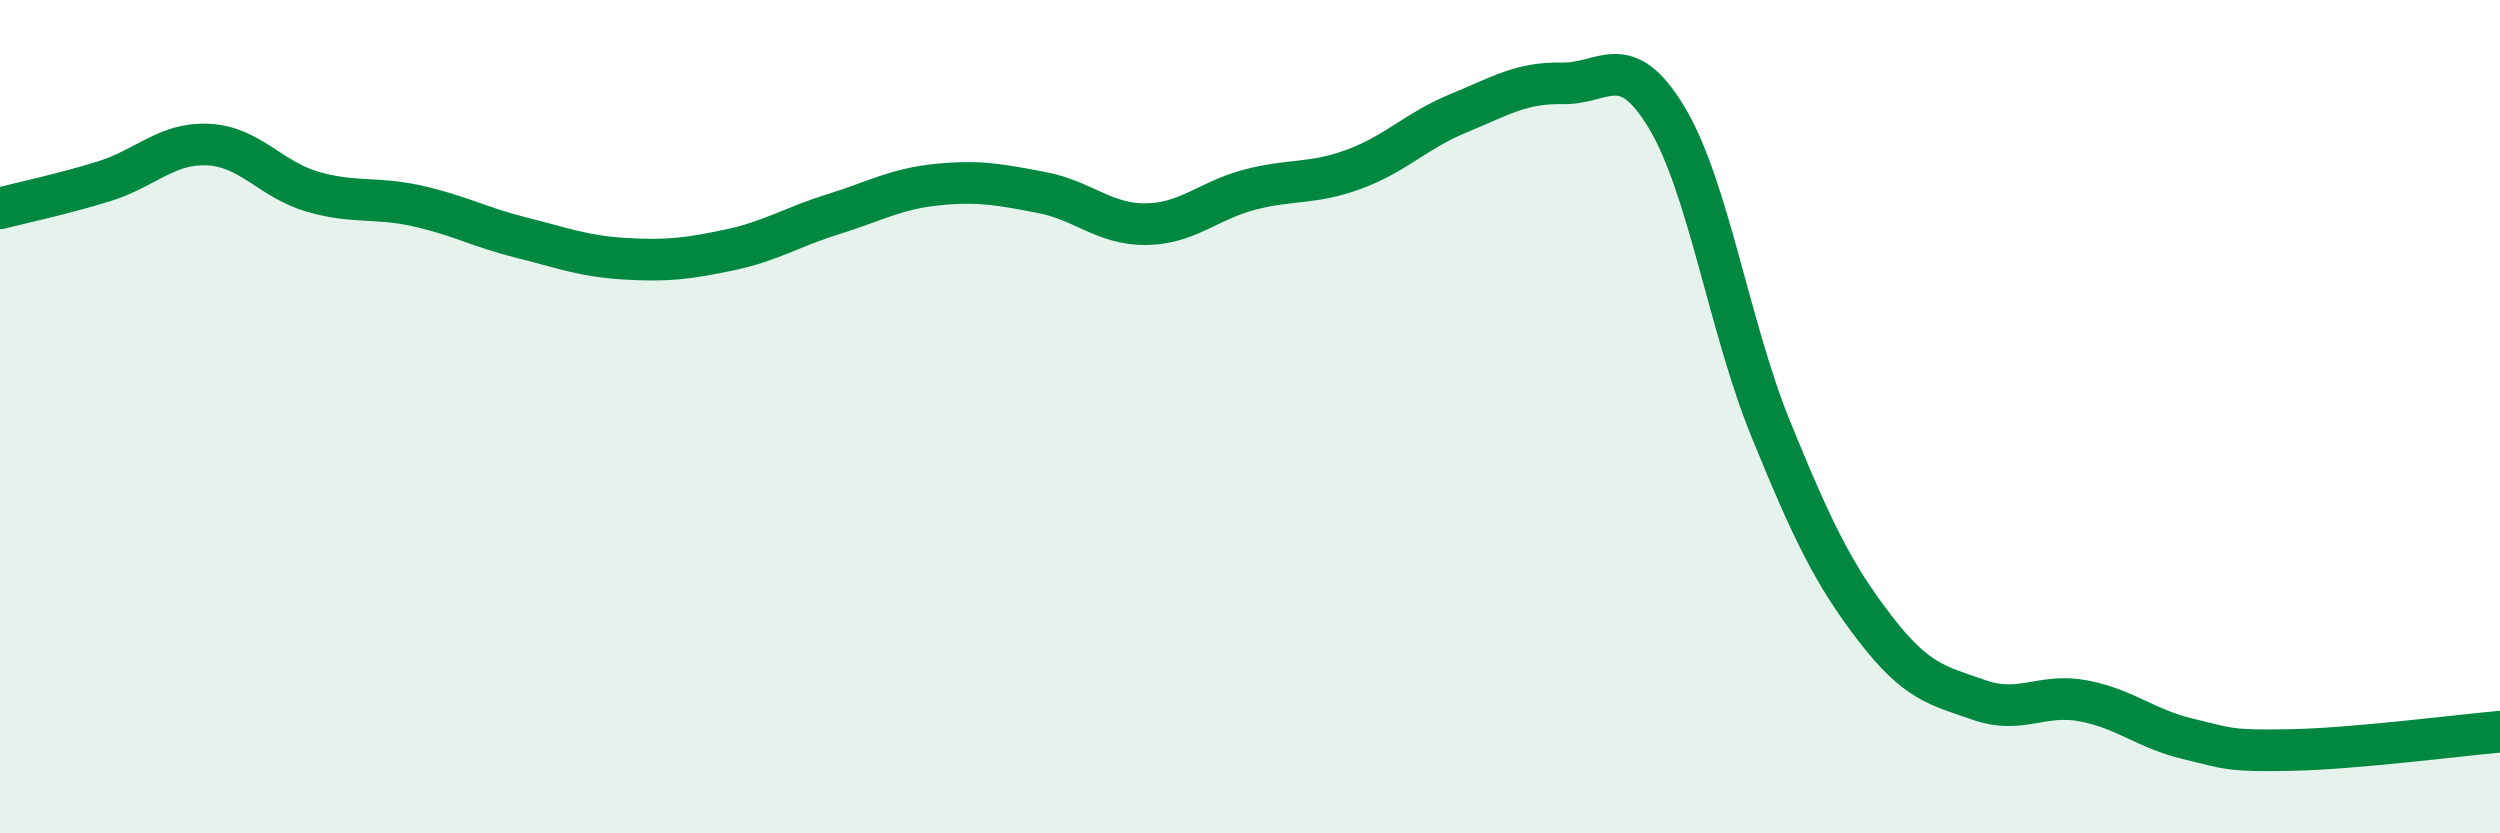
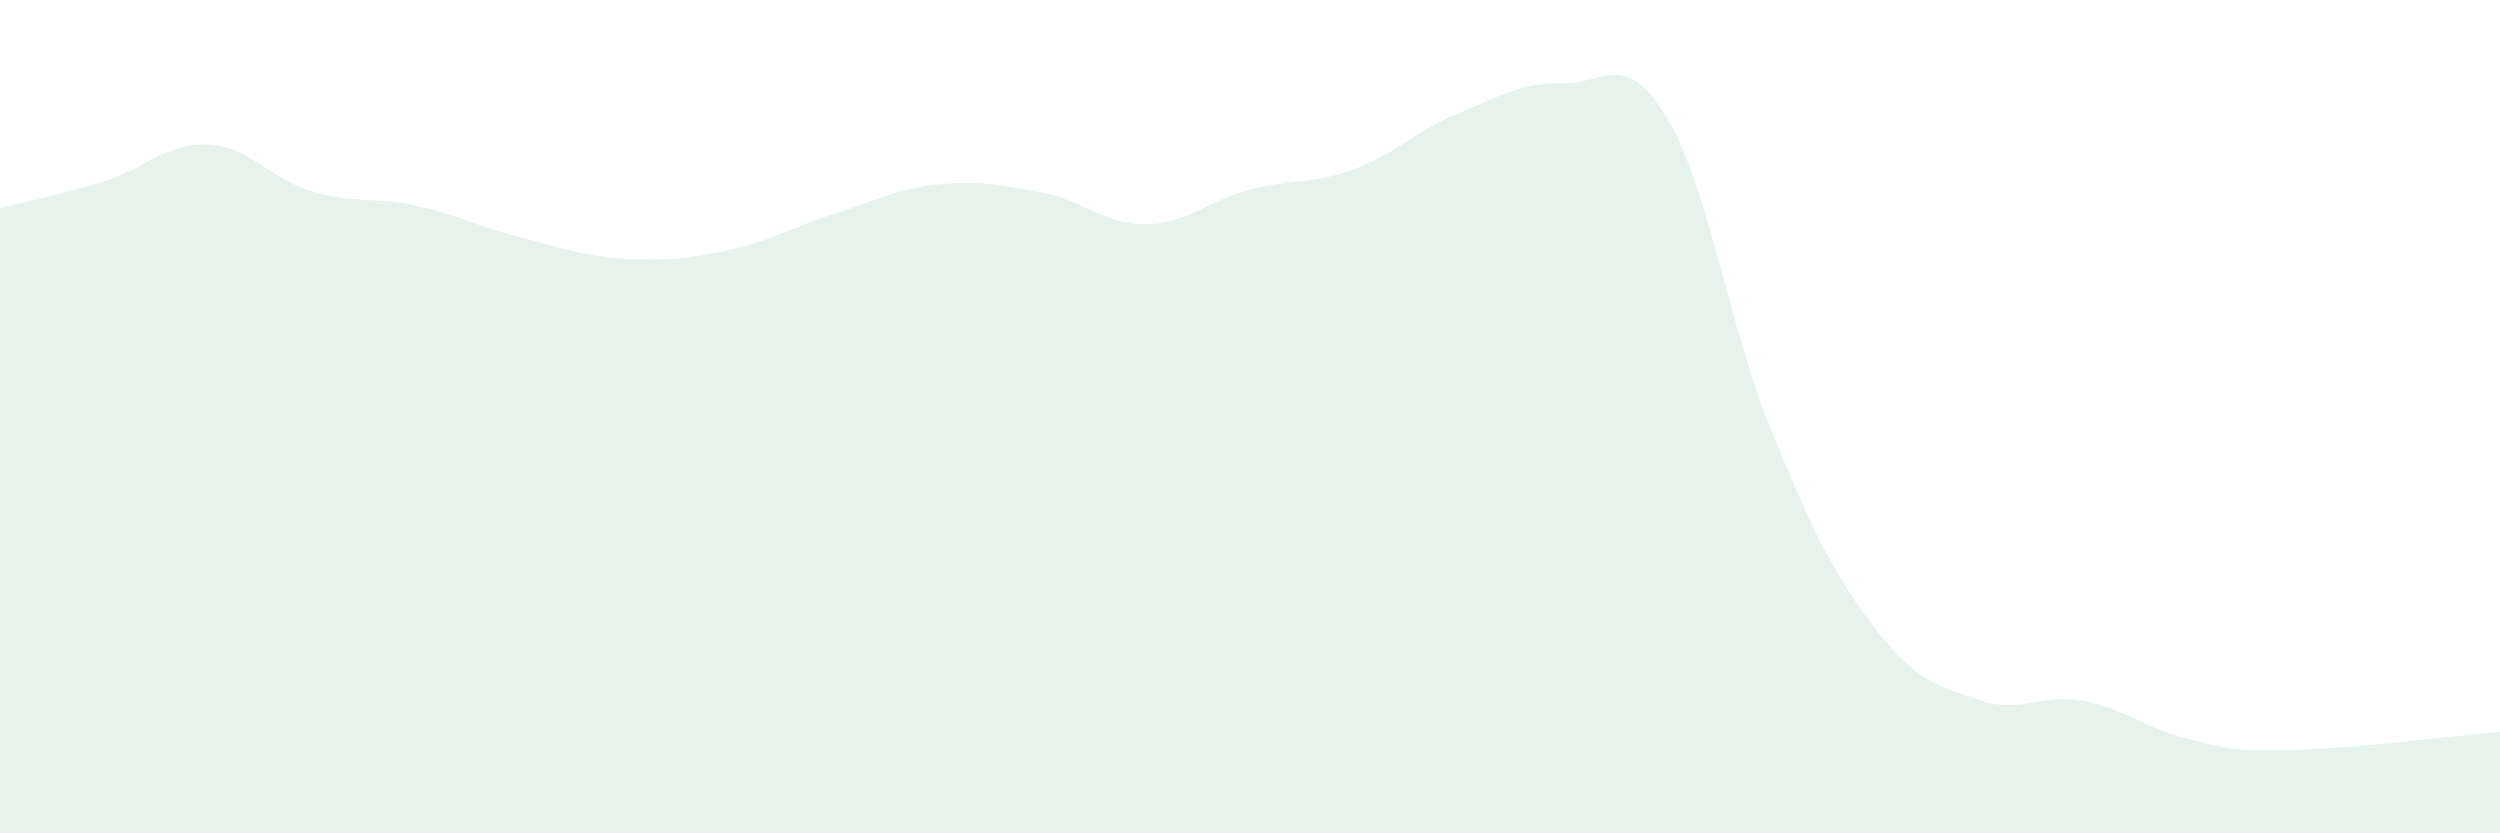
<svg xmlns="http://www.w3.org/2000/svg" width="60" height="20" viewBox="0 0 60 20">
  <path d="M 0,5 C 0.5,4.87 1.5,4.66 2.5,4.35 C 3.5,4.04 4,3.42 5,3.47 C 6,3.52 6.5,4.31 7.5,4.6 C 8.5,4.89 9,4.72 10,4.94 C 11,5.16 11.5,5.45 12.5,5.7 C 13.5,5.95 14,6.15 15,6.21 C 16,6.27 16.5,6.21 17.5,6 C 18.5,5.79 19,5.45 20,5.14 C 21,4.83 21.5,4.53 22.5,4.43 C 23.5,4.33 24,4.43 25,4.62 C 26,4.81 26.5,5.39 27.5,5.38 C 28.5,5.37 29,4.81 30,4.55 C 31,4.29 31.5,4.43 32.5,4.06 C 33.5,3.69 34,3.13 35,2.72 C 36,2.31 36.5,1.98 37.5,2 C 38.5,2.02 39,1.16 40,2.82 C 41,4.48 41.5,7.85 42.5,10.3 C 43.5,12.75 44,13.78 45,15.08 C 46,16.38 46.5,16.45 47.5,16.8 C 48.5,17.15 49,16.63 50,16.82 C 51,17.01 51.5,17.49 52.5,17.73 C 53.5,17.97 53.5,18.03 55,18 C 56.5,17.97 59,17.65 60,17.56L60 20L0 20Z" fill="#008740" opacity="0.1" stroke-linecap="round" stroke-linejoin="round" />
-   <path d="M 0,5 C 0.5,4.87 1.5,4.66 2.5,4.35 C 3.5,4.04 4,3.42 5,3.47 C 6,3.52 6.5,4.31 7.5,4.6 C 8.5,4.89 9,4.72 10,4.94 C 11,5.16 11.5,5.45 12.5,5.7 C 13.5,5.95 14,6.15 15,6.21 C 16,6.27 16.5,6.21 17.5,6 C 18.5,5.79 19,5.45 20,5.14 C 21,4.83 21.5,4.53 22.5,4.43 C 23.5,4.33 24,4.43 25,4.62 C 26,4.81 26.5,5.39 27.5,5.38 C 28.5,5.37 29,4.81 30,4.55 C 31,4.29 31.5,4.43 32.5,4.06 C 33.5,3.69 34,3.13 35,2.72 C 36,2.31 36.5,1.98 37.5,2 C 38.5,2.02 39,1.16 40,2.82 C 41,4.48 41.5,7.85 42.5,10.3 C 43.5,12.75 44,13.78 45,15.08 C 46,16.38 46.5,16.45 47.5,16.8 C 48.5,17.15 49,16.63 50,16.82 C 51,17.01 51.5,17.49 52.5,17.73 C 53.5,17.97 53.5,18.03 55,18 C 56.5,17.97 59,17.65 60,17.56" stroke="#008740" stroke-width="1" fill="none" stroke-linecap="round" stroke-linejoin="round" />
</svg>